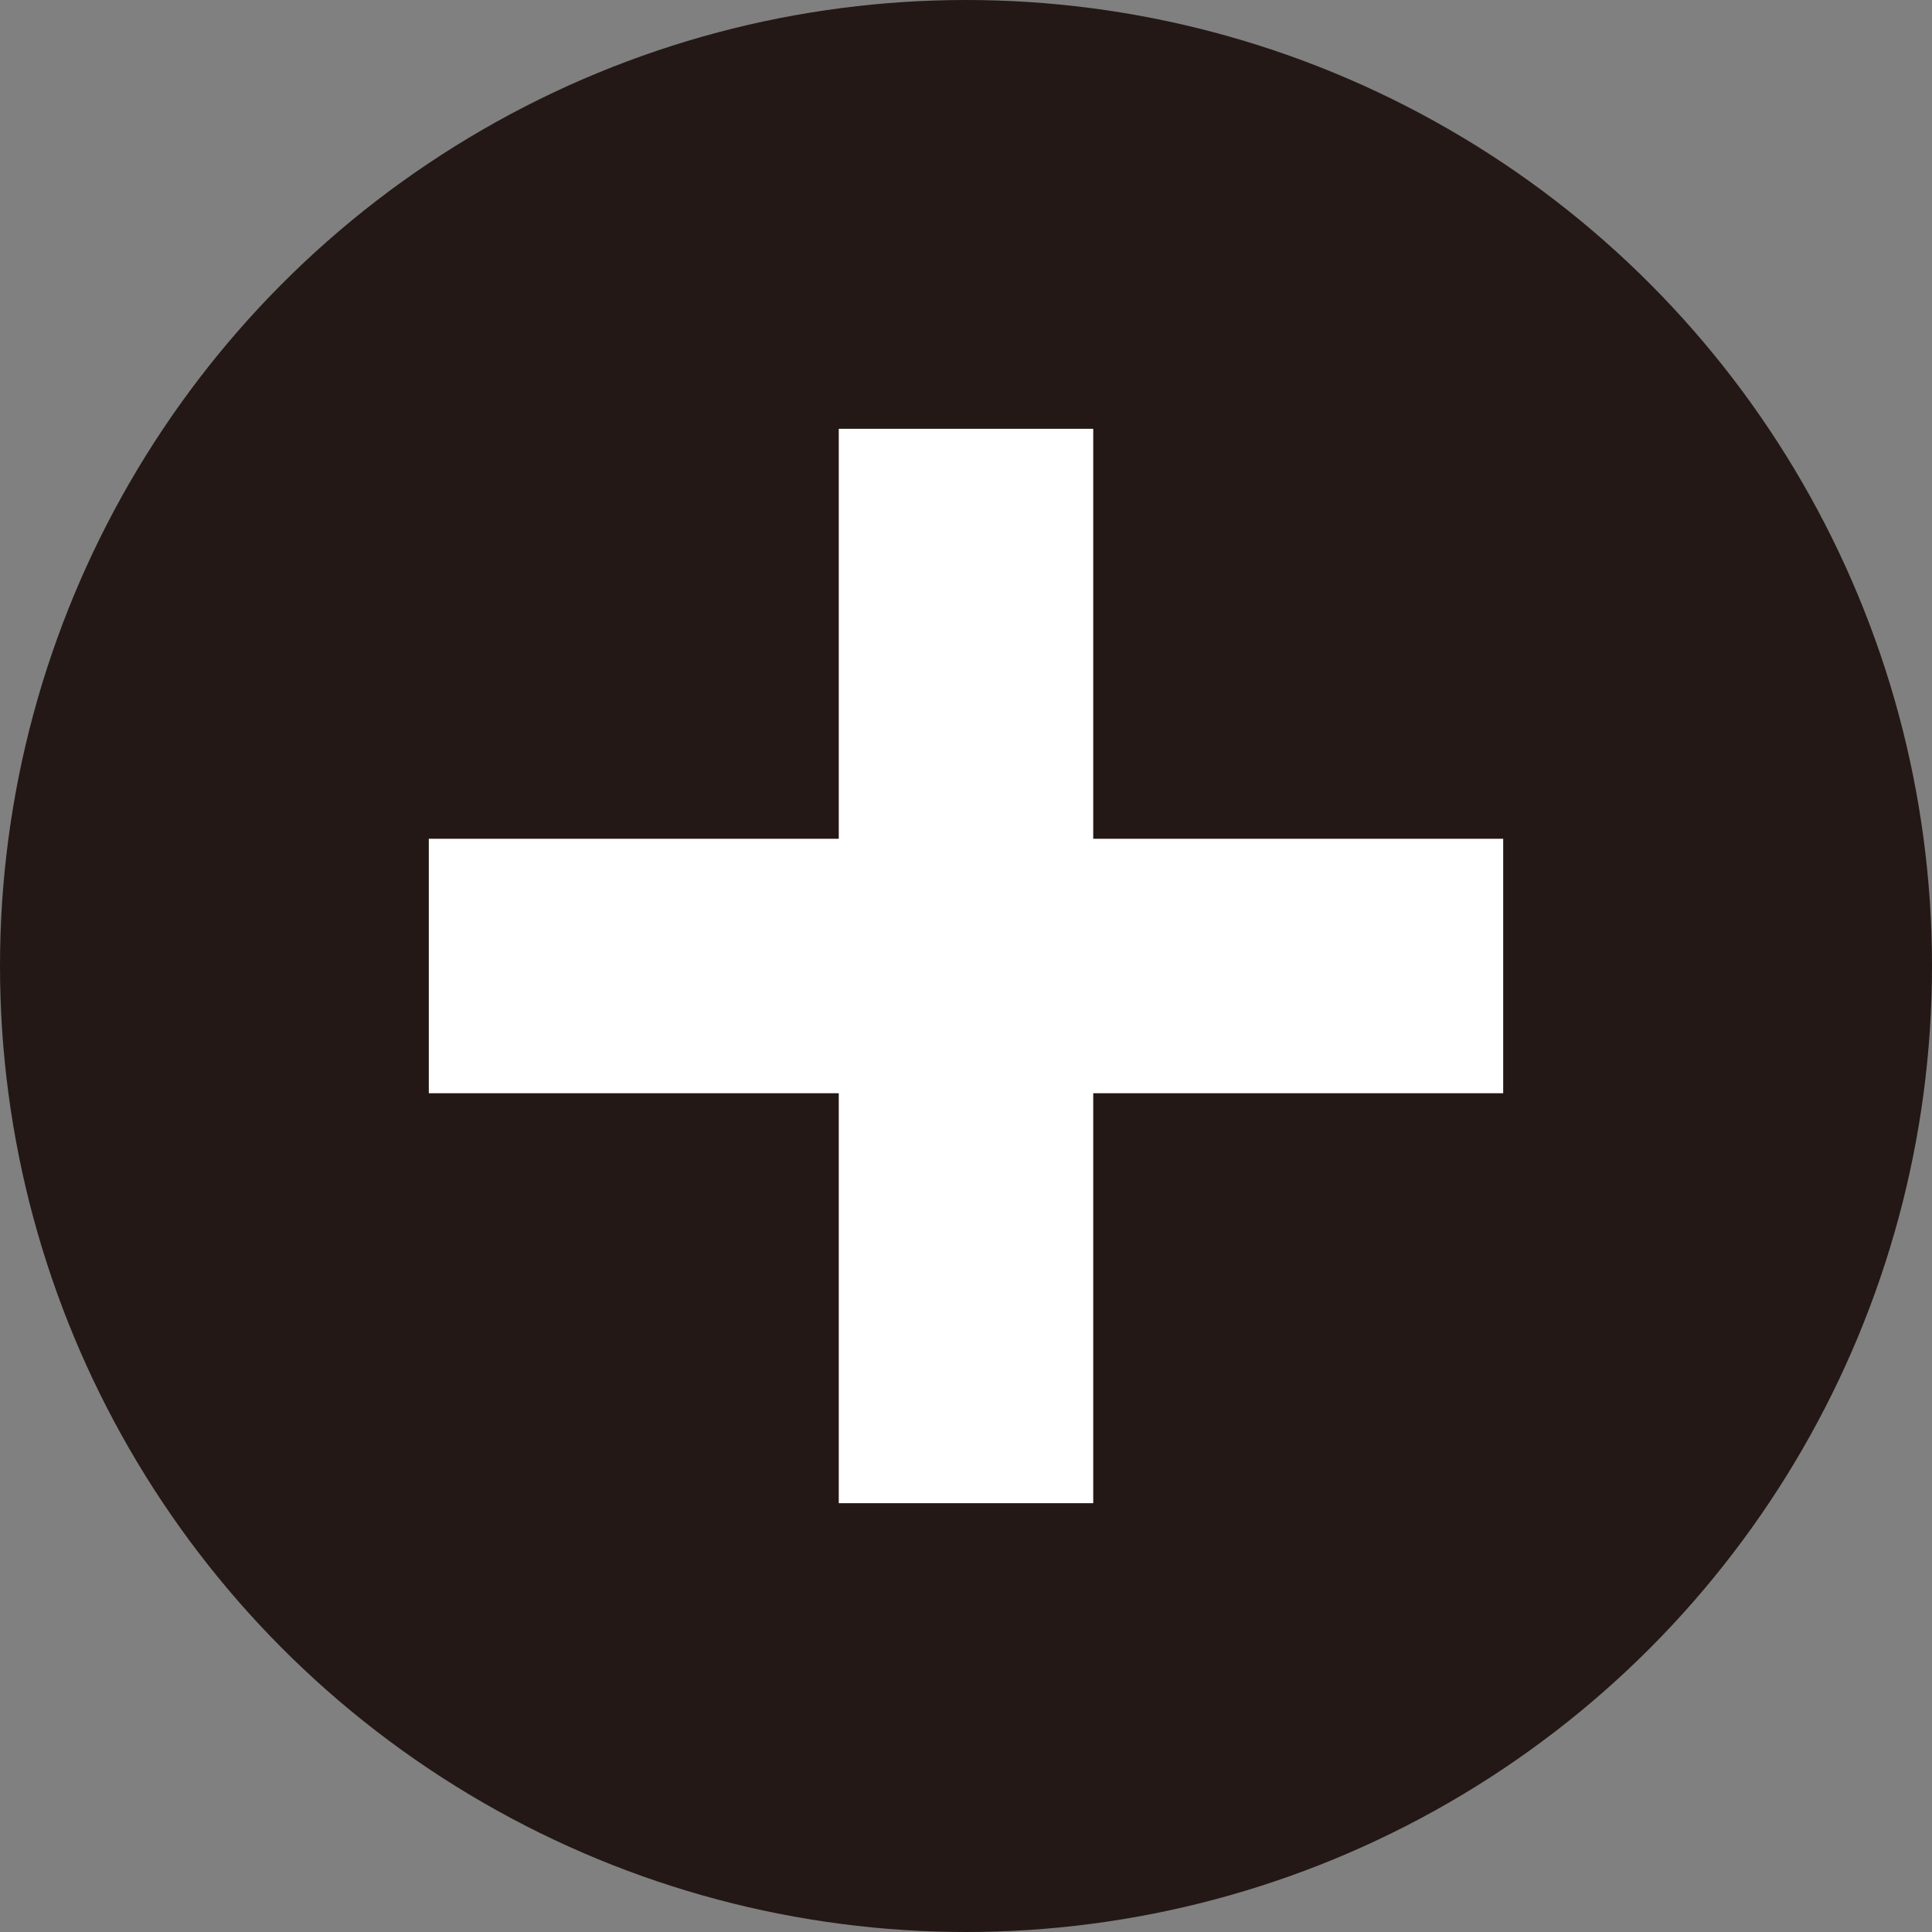
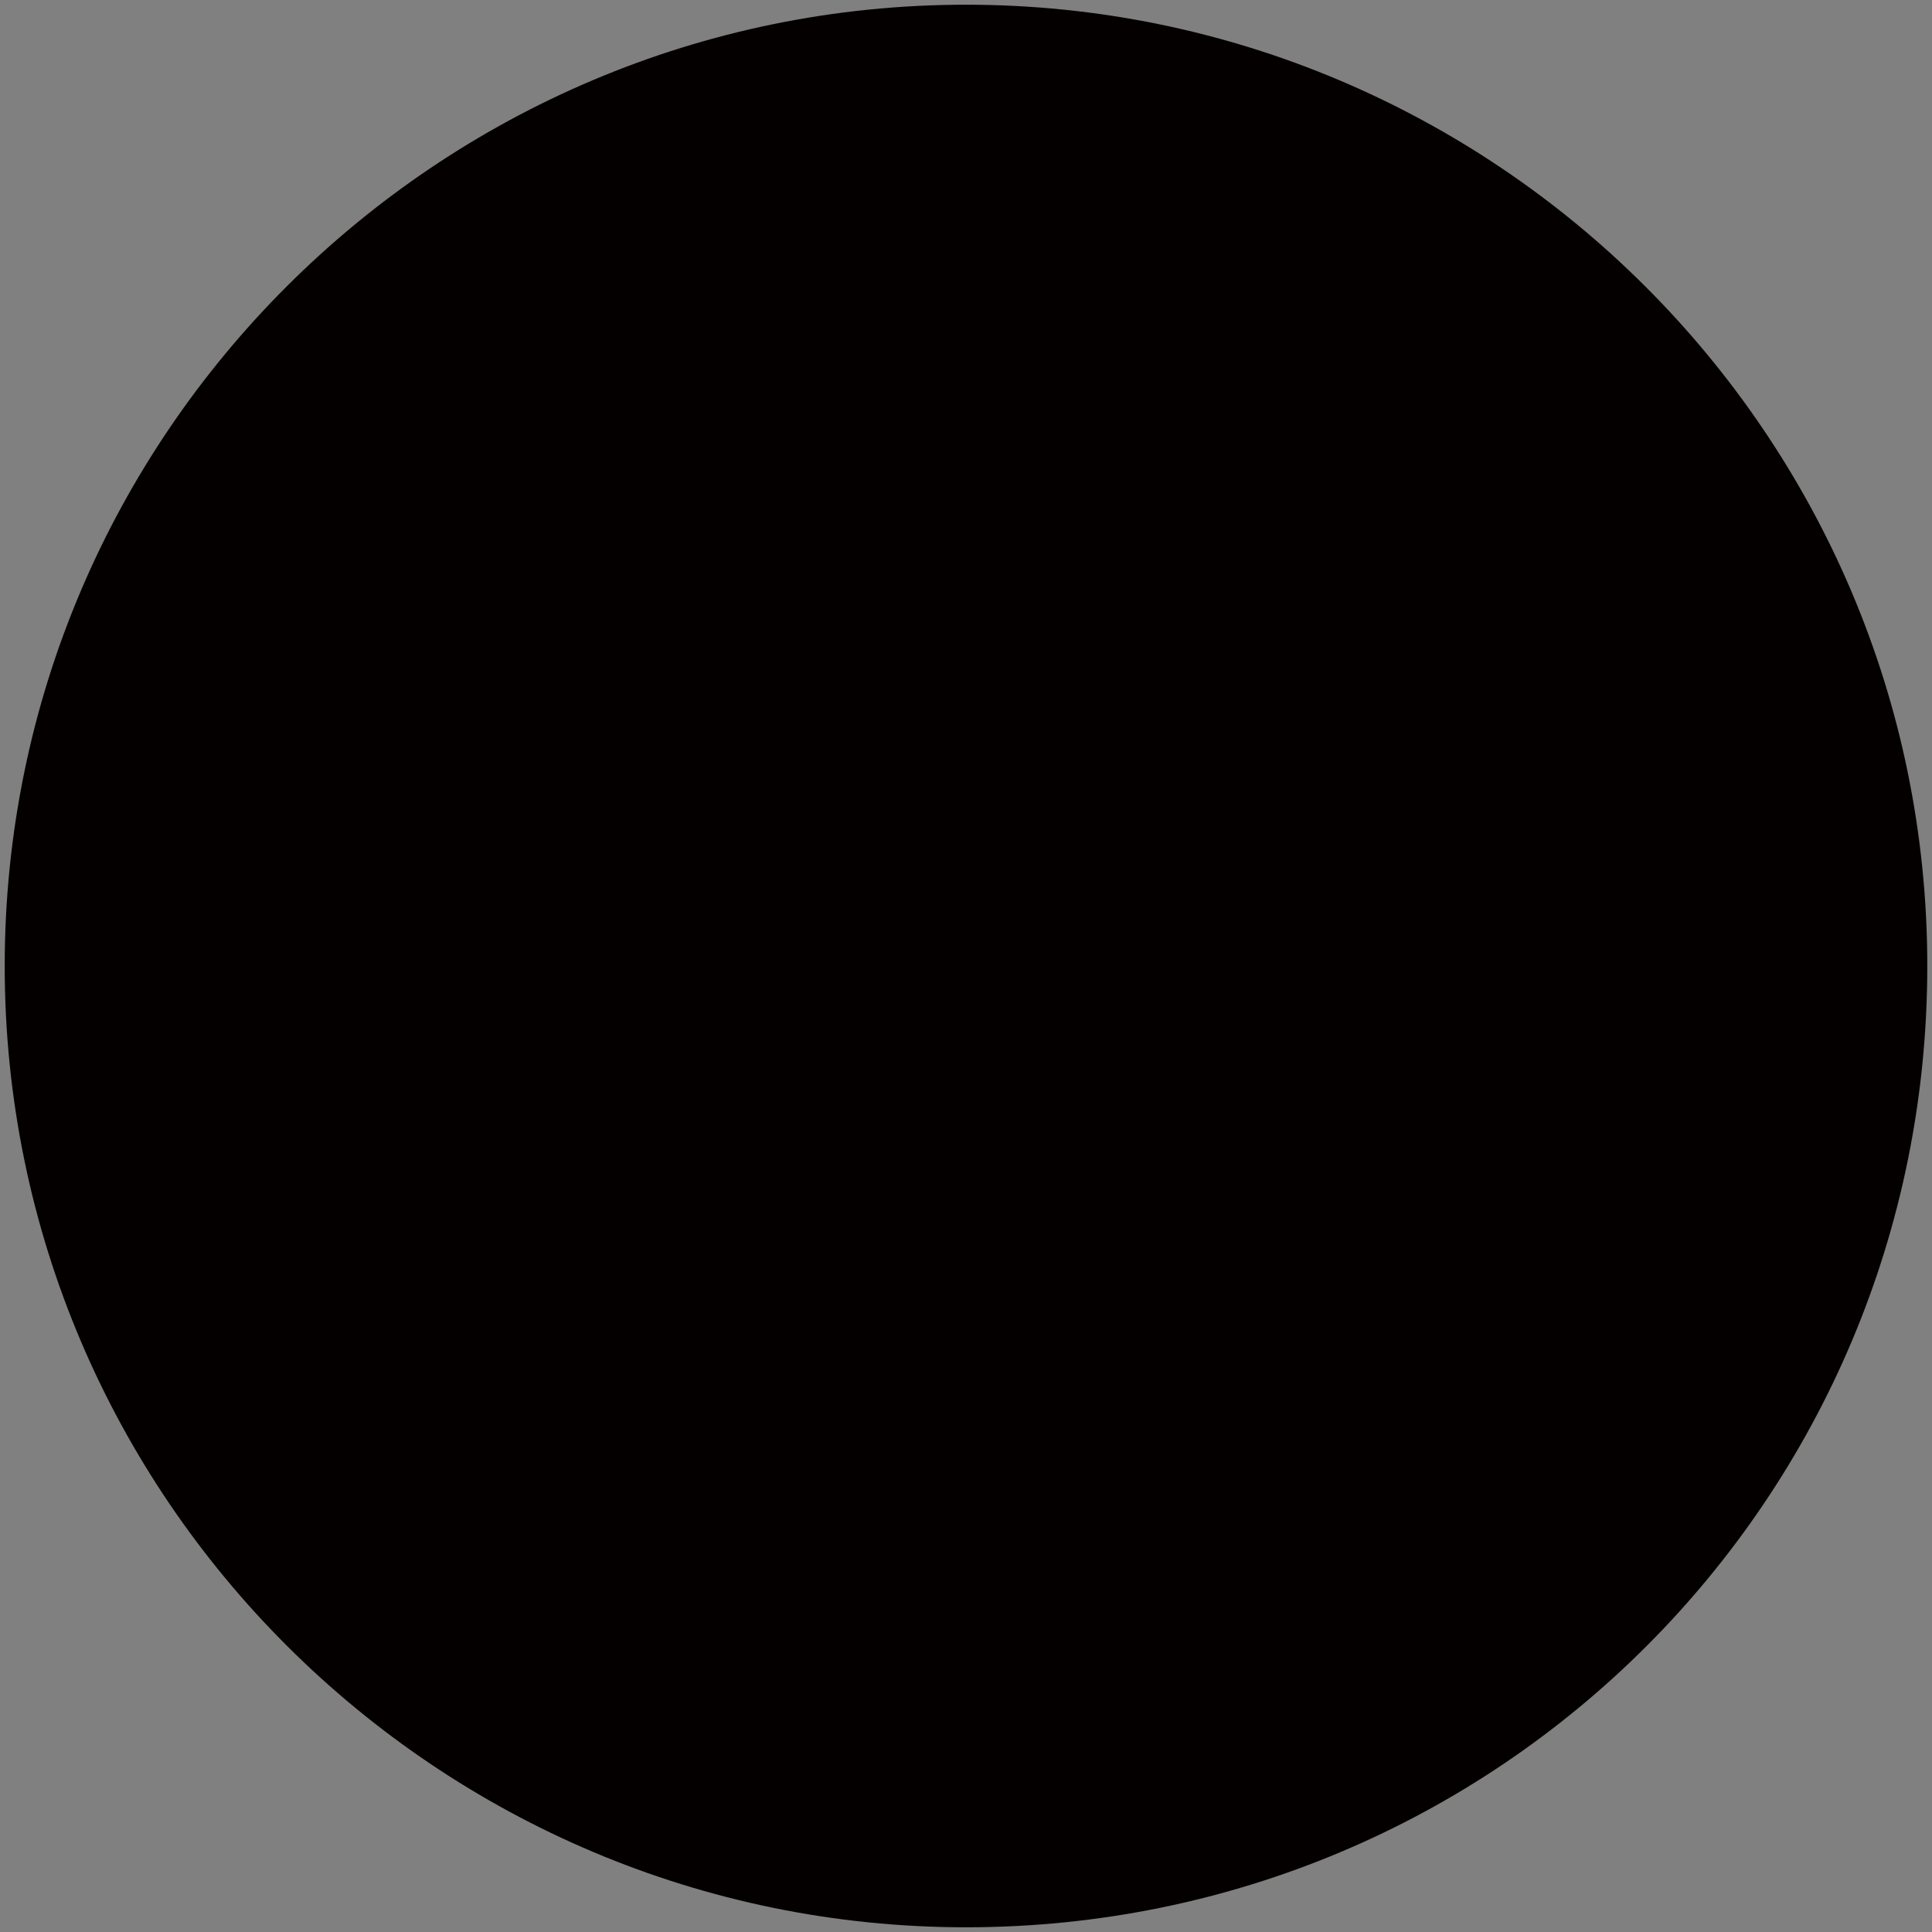
<svg xmlns="http://www.w3.org/2000/svg" version="1.1" viewBox="0 0 41 41">
  <rect x="0" y="0" width="41" height="41" fill="#808080" stroke="none" />
  <defs>
    <style>
      .cls-1 {
        fill: #040000;
      }

      .cls-2 {
        fill: #fff;
      }

      .cls-3 {
        fill: #231815;
      }
    </style>
  </defs>
  <g>
    <g id="_レイヤー_1" data-name="レイヤー_1">
      <g>
        <g>
          <path class="cls-1" d="M20.5,40.9C9.3,40.9.1,31.8.1,20.5S9.3.1,20.5.1s20.4,9.1,20.4,20.4-9.1,20.4-20.4,20.4Z" />
-           <circle class="cls-3" cx="20.5" cy="20.5" r="20.5" />
        </g>
-         <rect class="cls-2" x="17.8" y="9.1" width="5.4" height="22.8" transform="translate(41 0) rotate(90)" />
-         <rect class="cls-2" x="17.8" y="9.1" width="5.4" height="22.8" transform="translate(41 41) rotate(180)" />
      </g>
    </g>
  </g>
</svg>